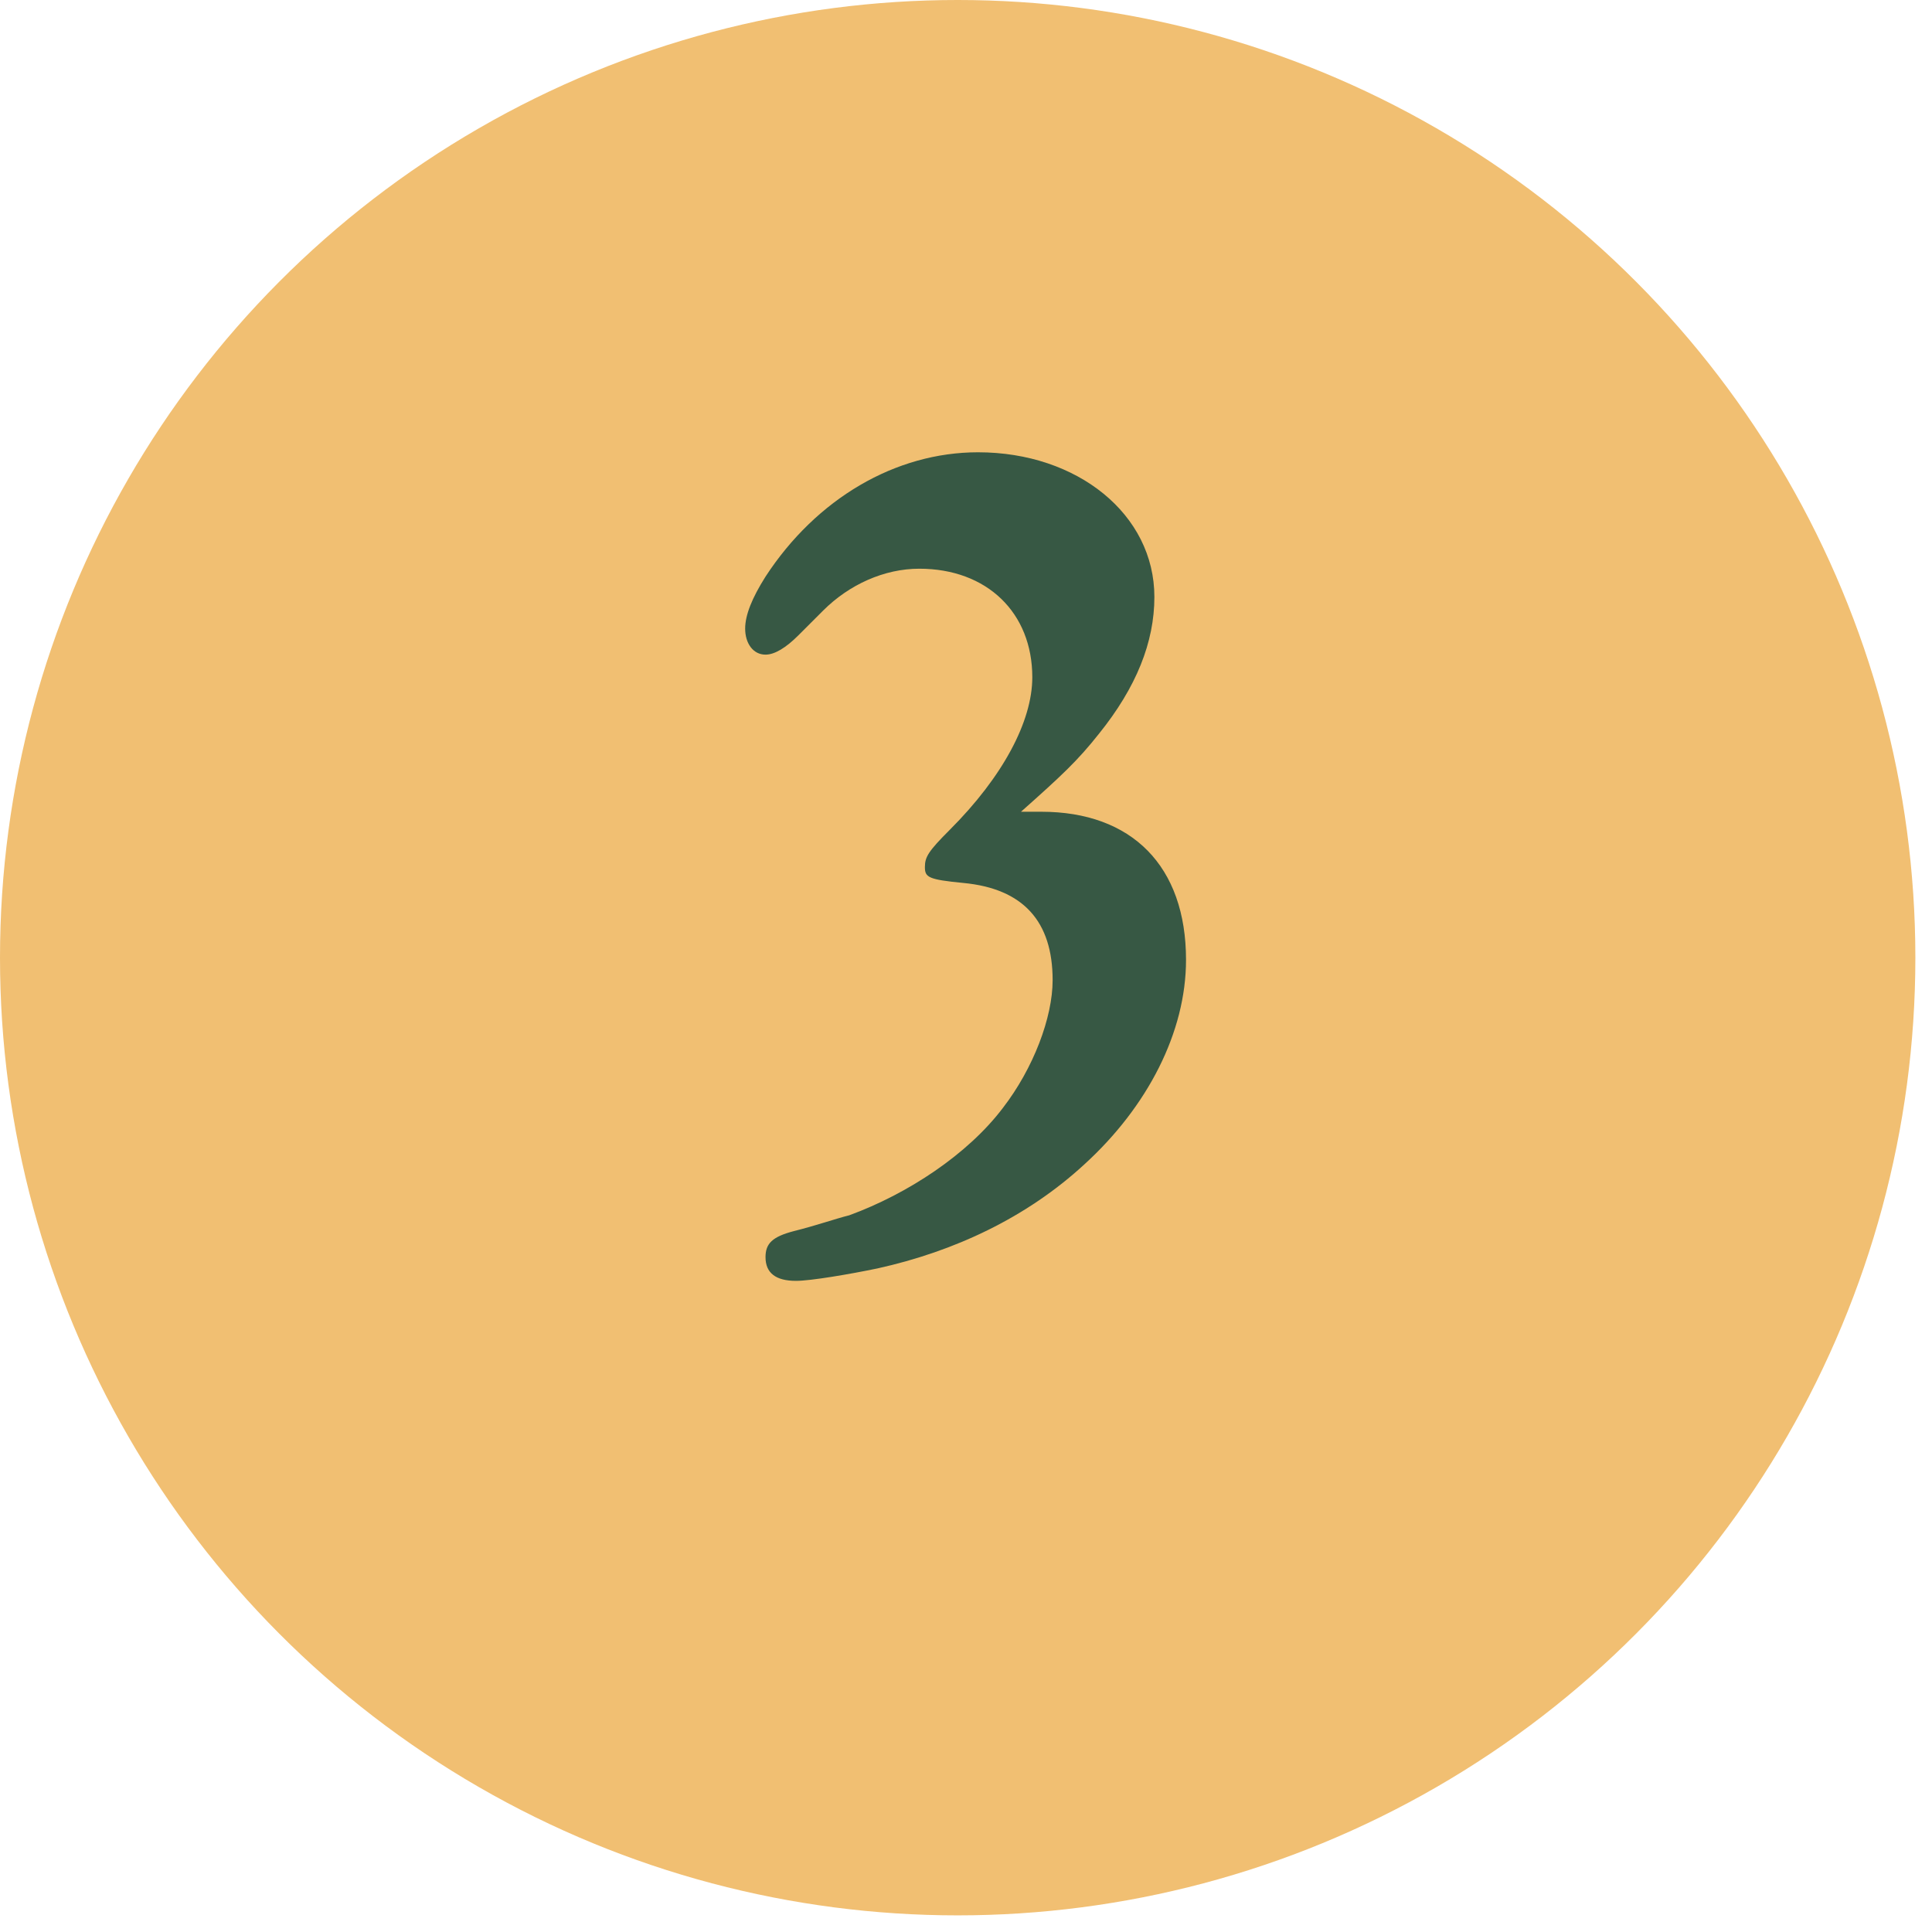
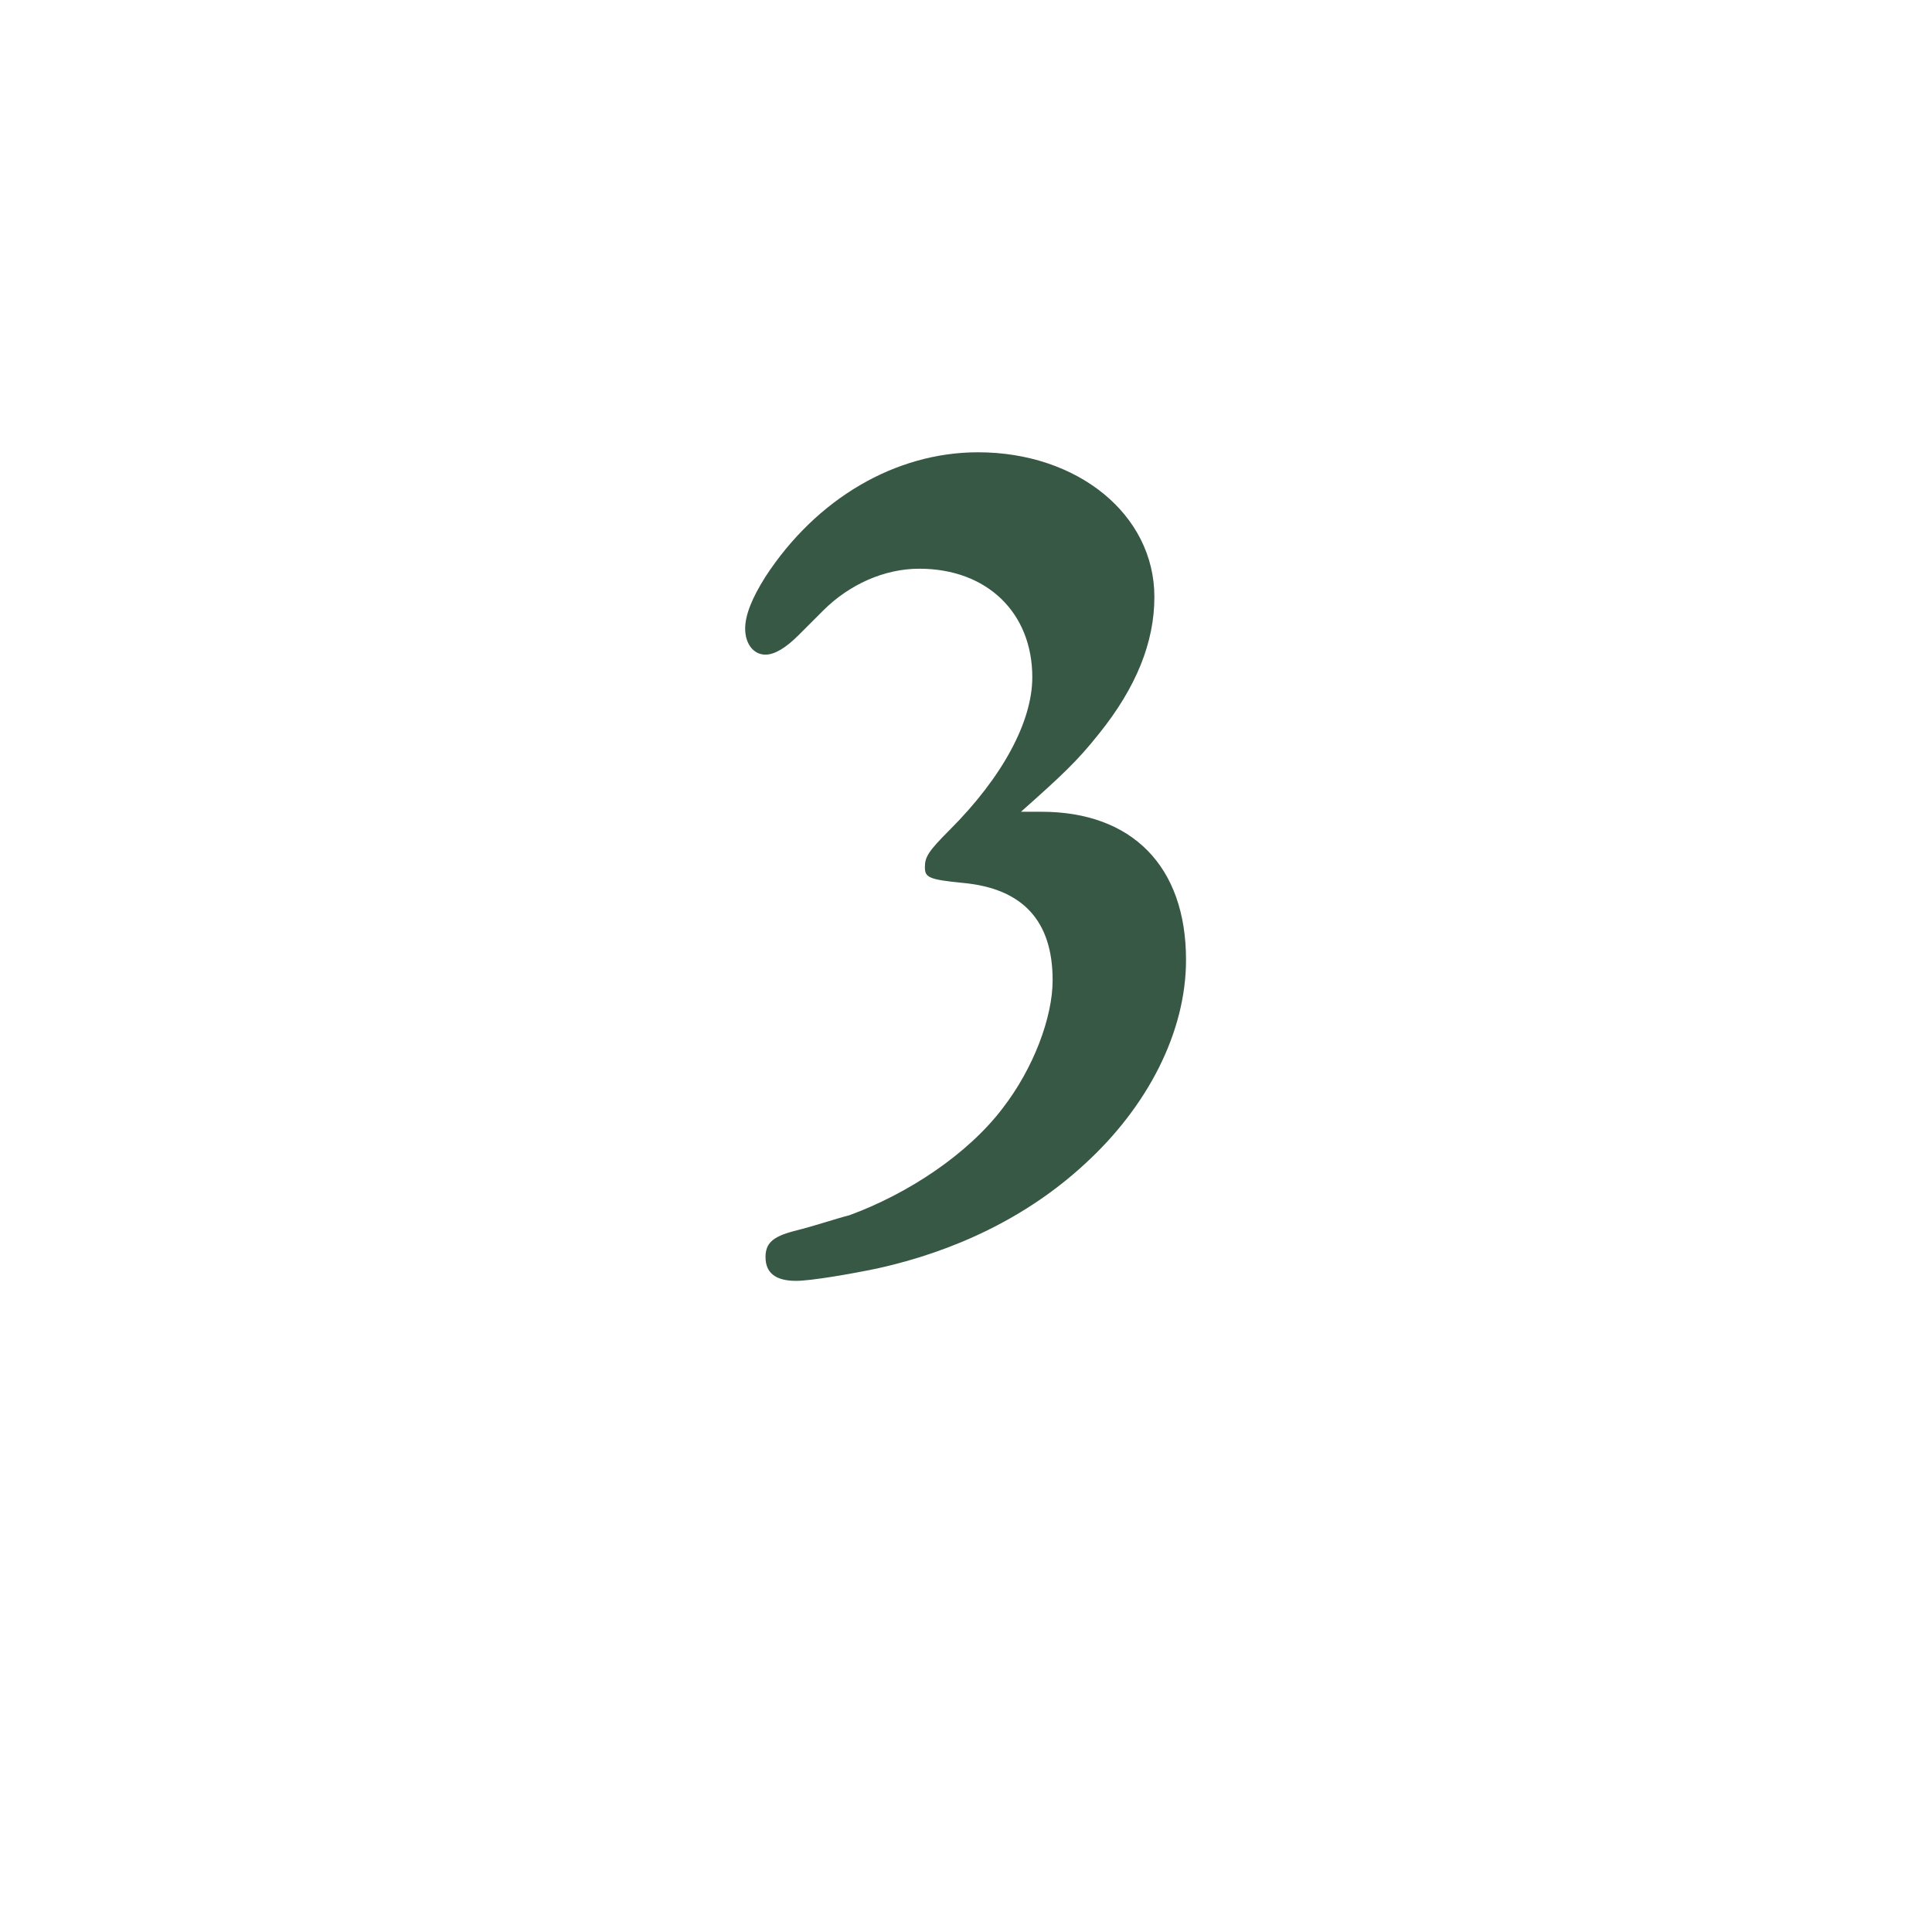
<svg xmlns="http://www.w3.org/2000/svg" width="69" height="69" viewBox="0 0 69 69" fill="none">
-   <circle cx="34.203" cy="34.203" r="34.203" fill="#F1BF72" />
  <path d="M36.464 28.991C37.917 27.699 38.482 27.174 39.249 26.205C40.582 24.55 41.228 22.935 41.228 21.32C41.228 18.373 38.482 16.153 34.93 16.153C31.983 16.153 29.157 17.808 27.34 20.594C26.856 21.361 26.613 21.966 26.613 22.451C26.613 22.976 26.896 23.38 27.34 23.38C27.663 23.38 28.067 23.137 28.511 22.693L29.399 21.805C30.328 20.877 31.579 20.311 32.831 20.311C35.253 20.311 36.868 21.886 36.868 24.187C36.868 25.761 35.818 27.739 33.92 29.637C33.153 30.404 33.032 30.606 33.032 30.969C33.032 31.332 33.153 31.413 34.405 31.534C36.545 31.736 37.594 32.907 37.594 35.006C37.594 36.339 36.908 38.155 35.818 39.568C34.566 41.223 32.427 42.636 30.328 43.404C29.843 43.525 29.157 43.767 28.349 43.969C27.582 44.17 27.34 44.413 27.34 44.897C27.34 45.462 27.703 45.745 28.43 45.745C28.955 45.745 30.368 45.503 31.337 45.301C34.082 44.695 36.666 43.484 38.725 41.587C40.985 39.528 42.358 36.863 42.358 34.28C42.358 30.929 40.42 28.991 37.191 28.991H36.464Z" fill="#375844" />
</svg>